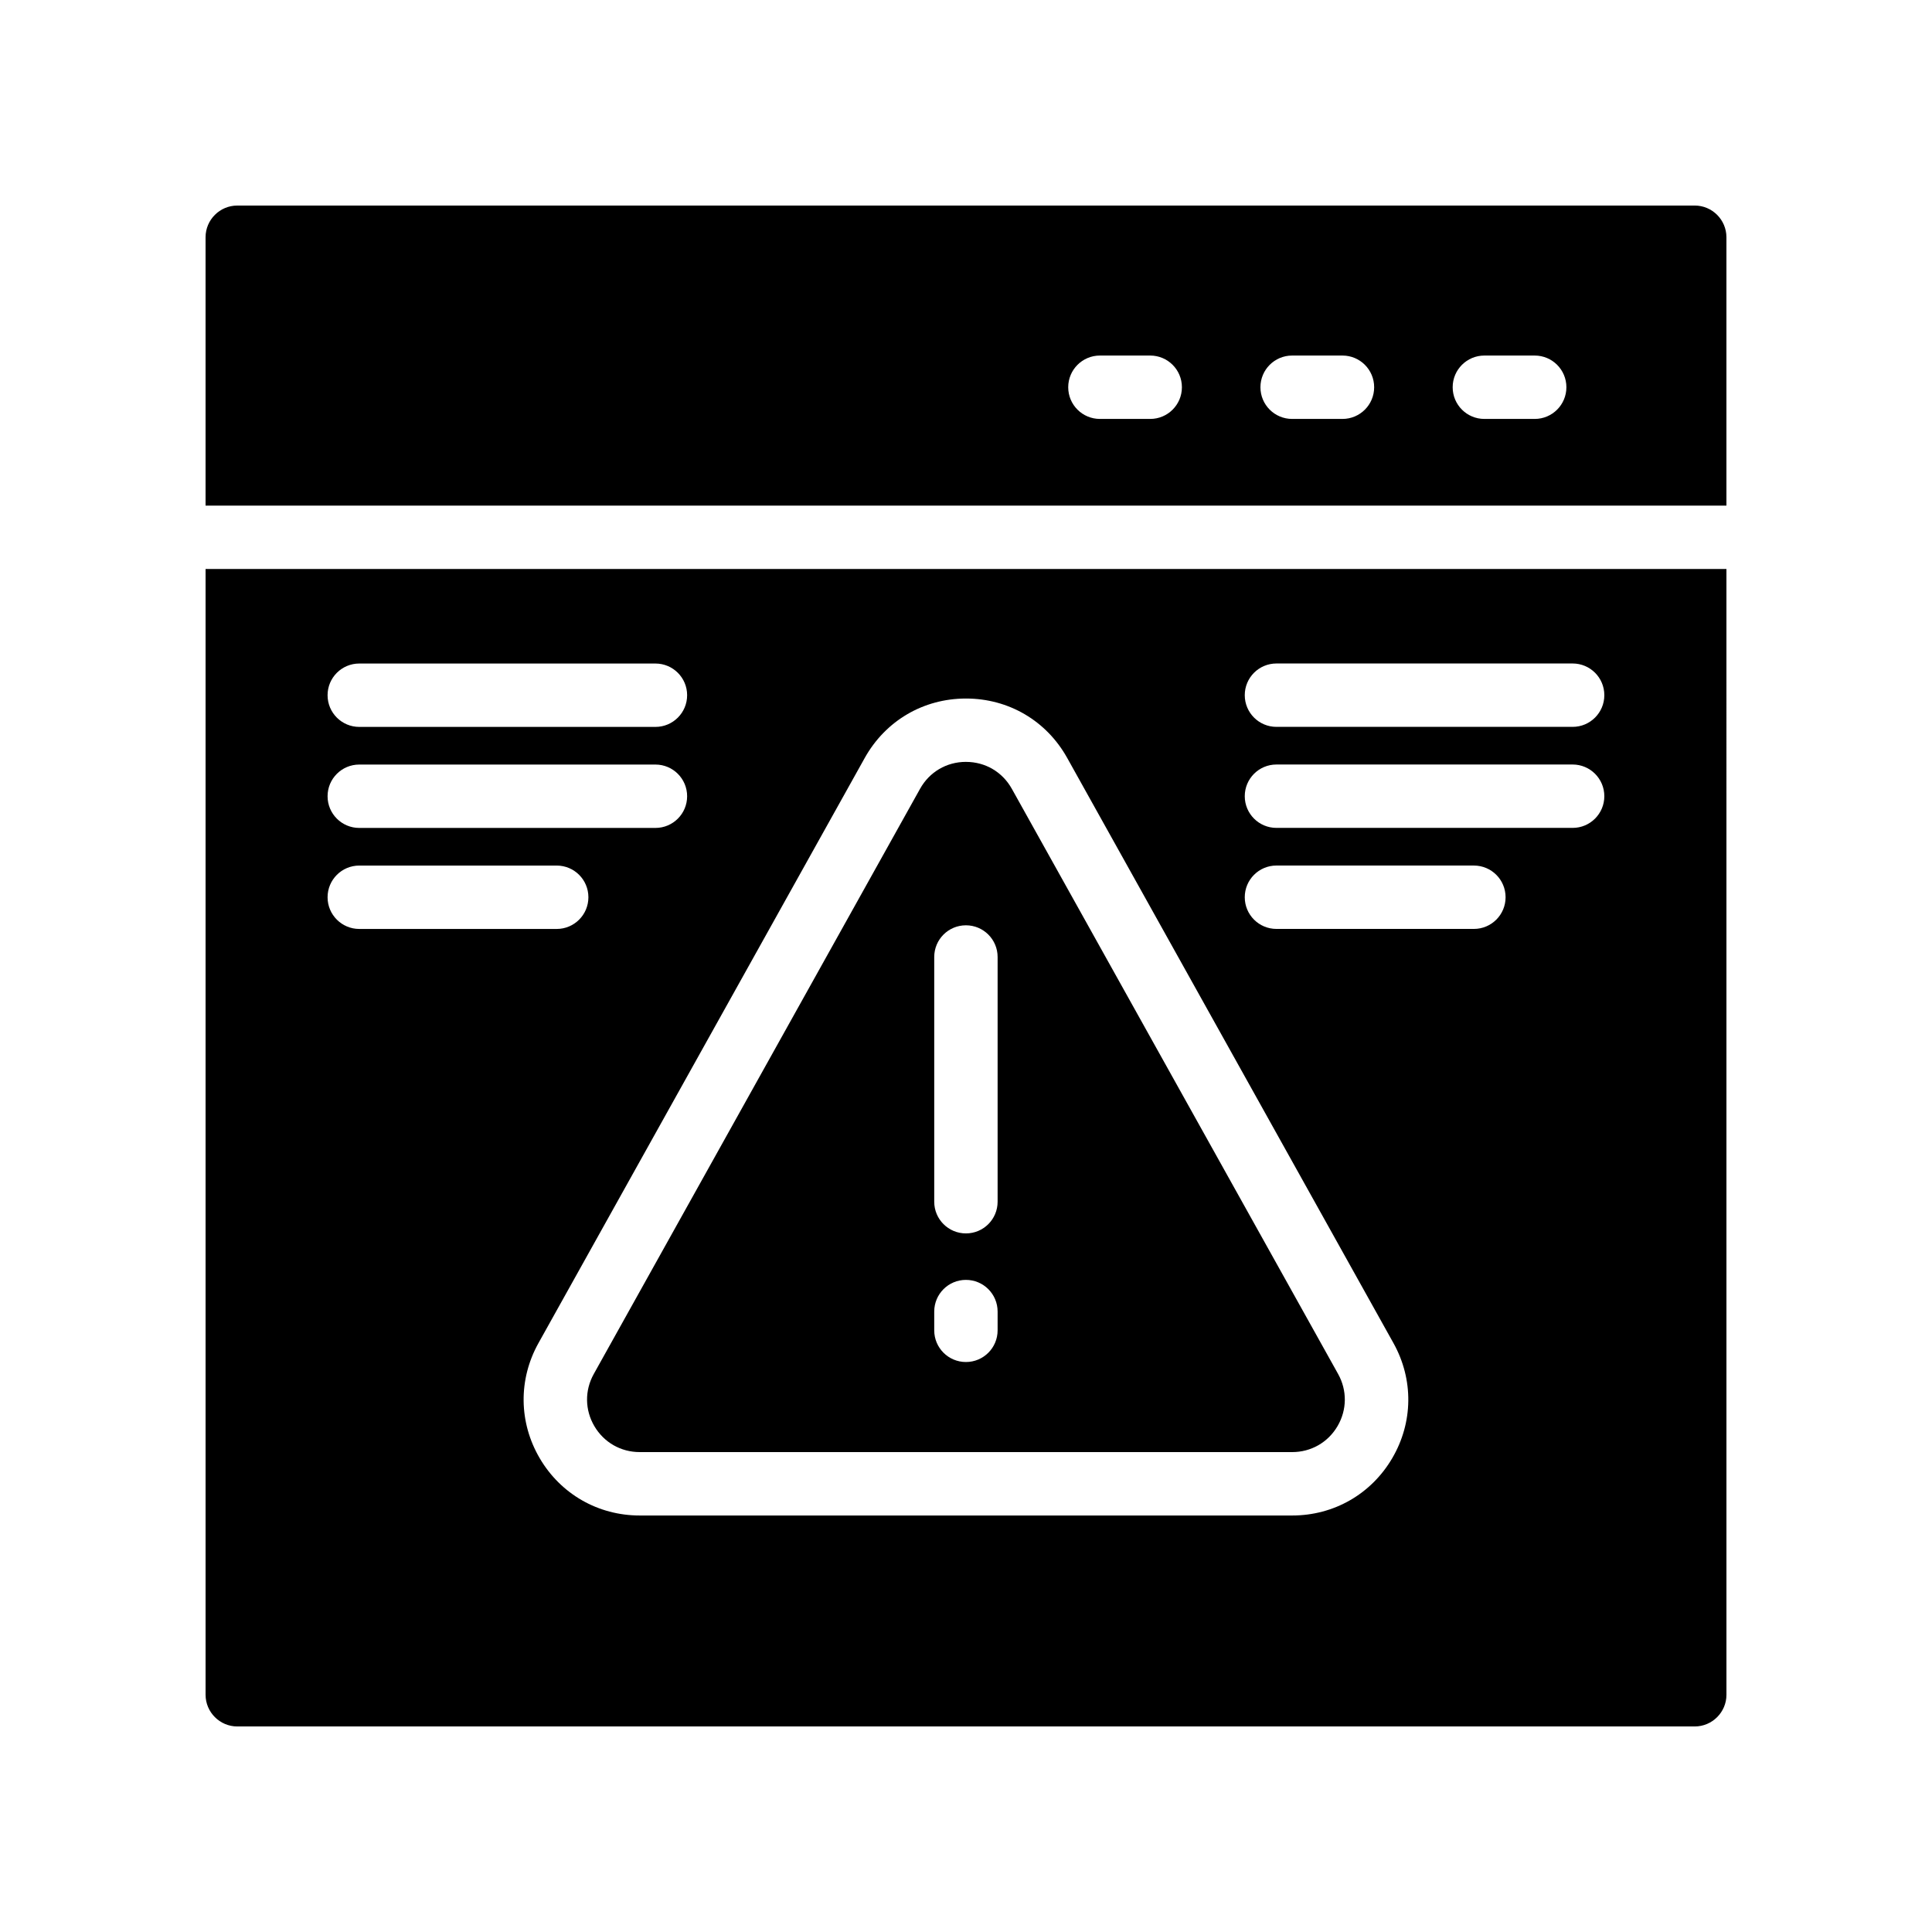
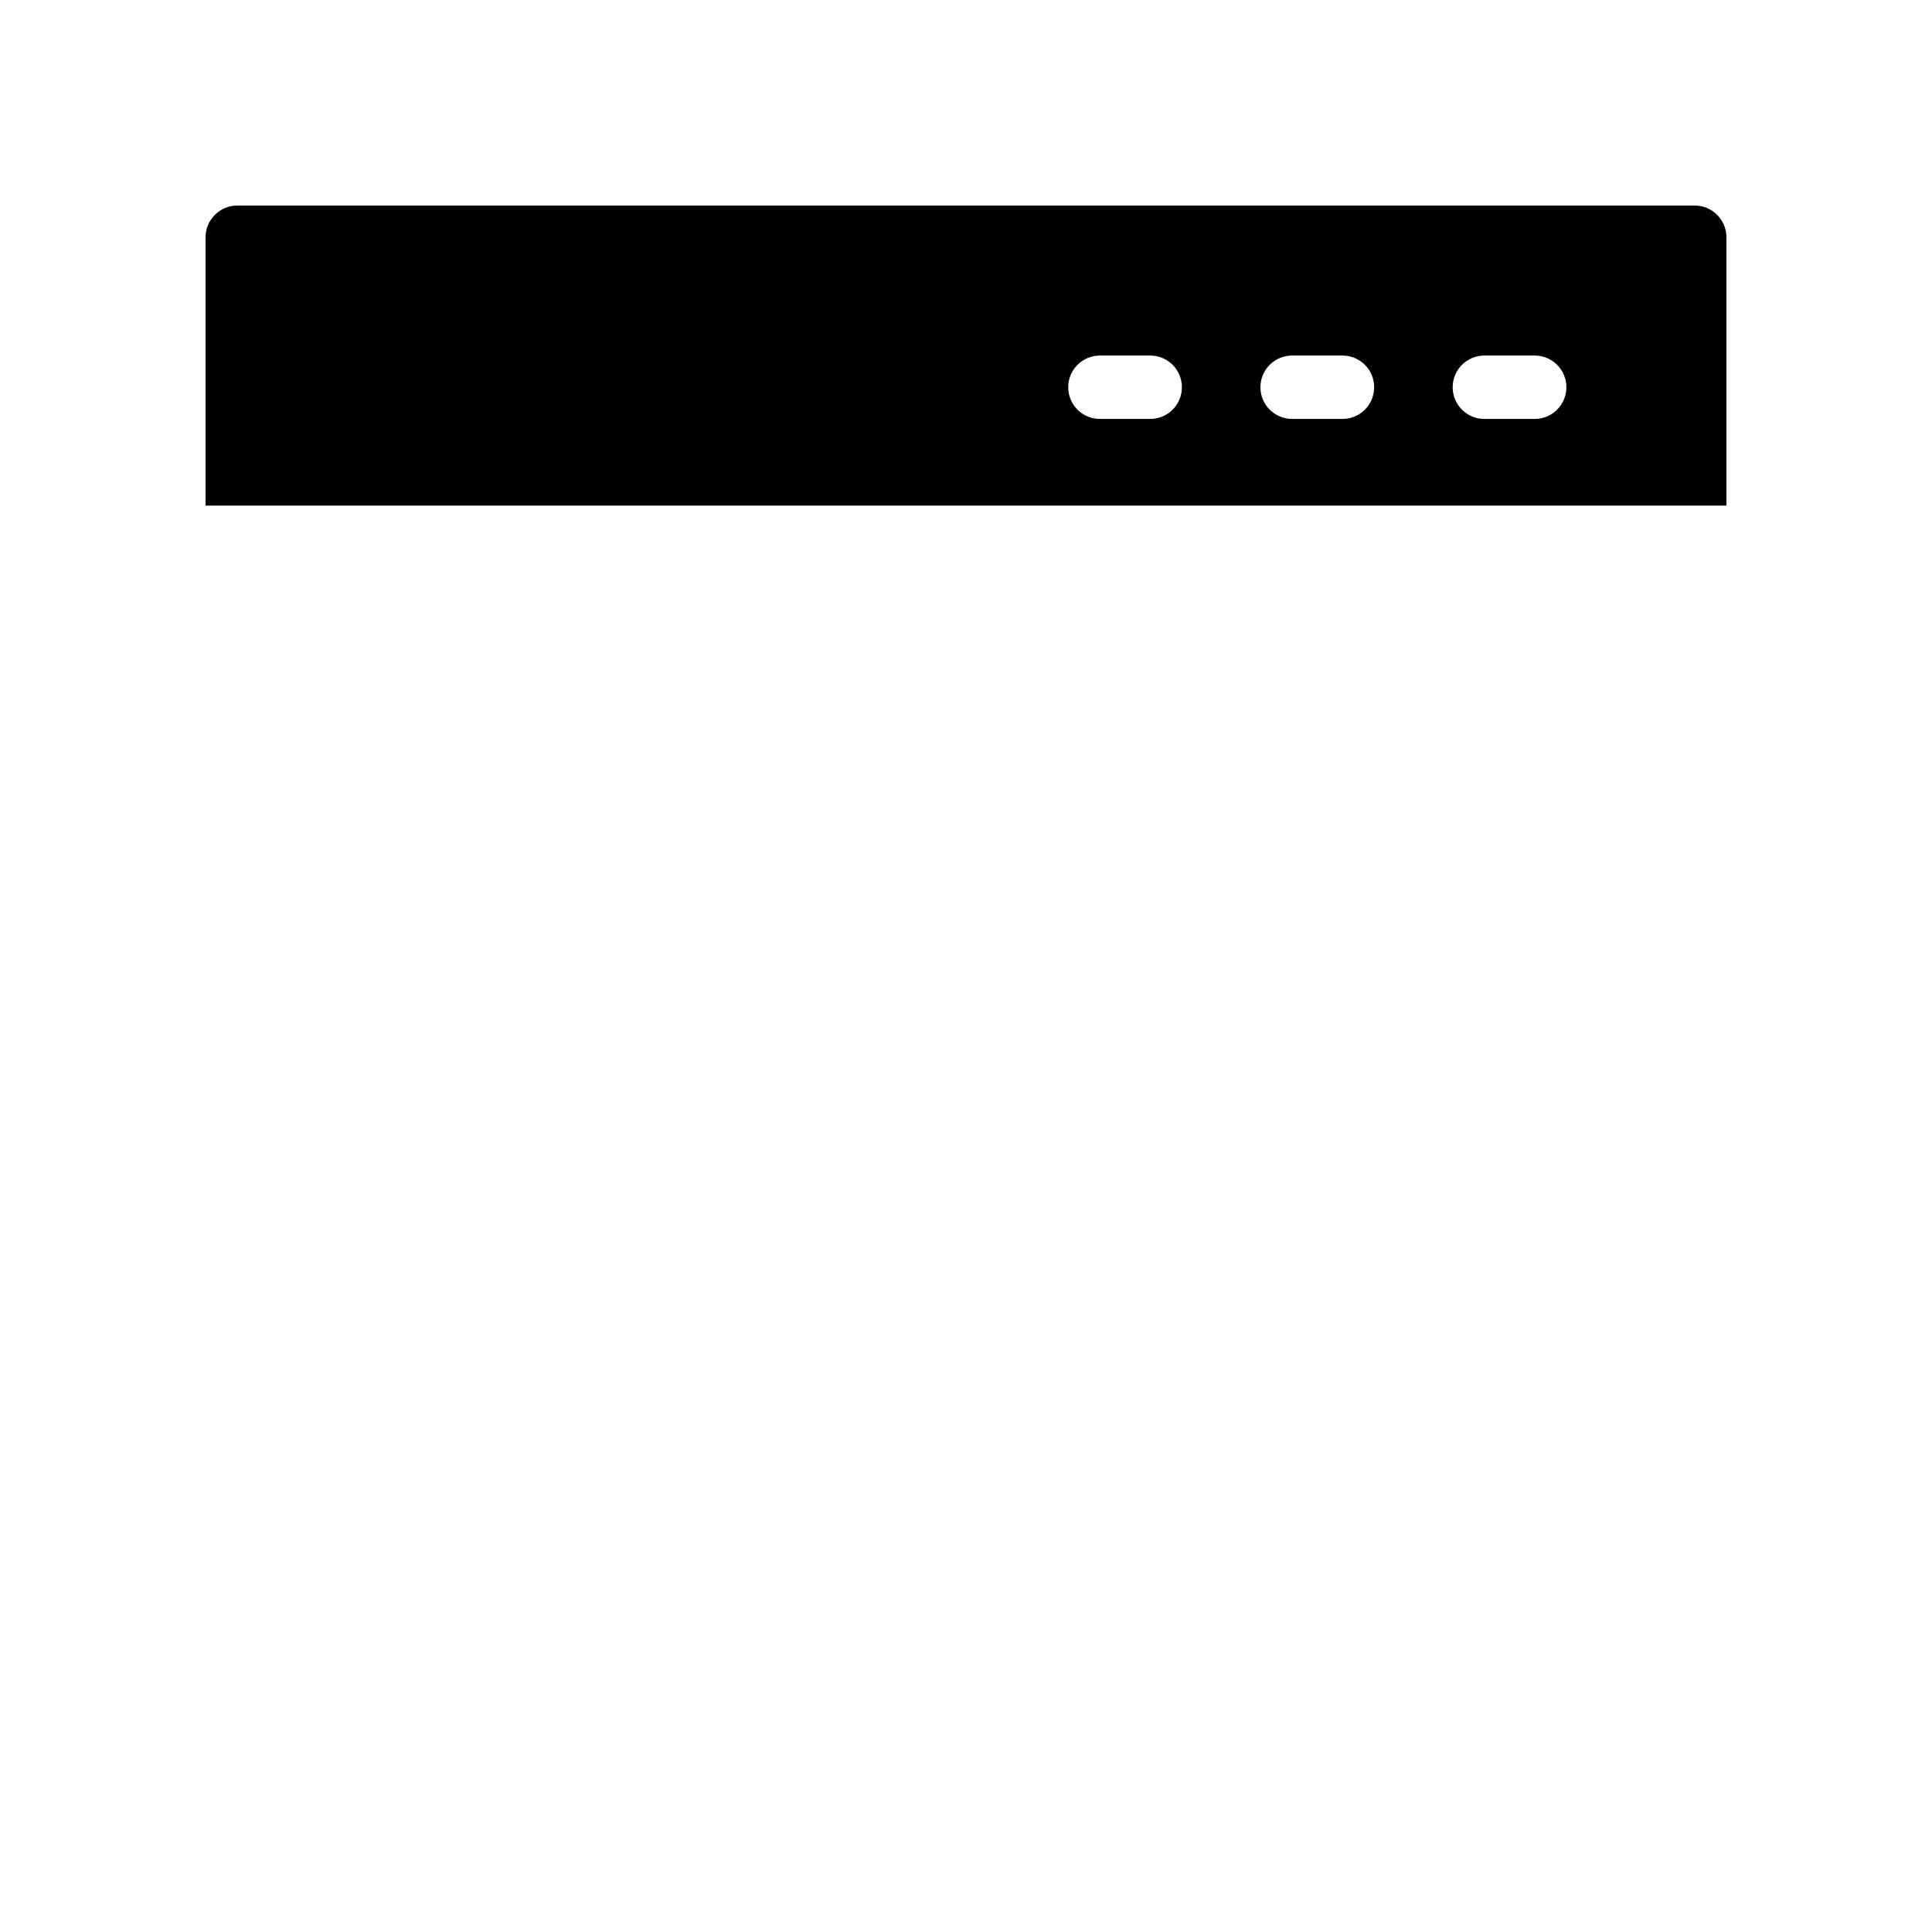
<svg xmlns="http://www.w3.org/2000/svg" fill="#000000" width="800px" height="800px" version="1.1" viewBox="144 144 512 512">
  <g>
-     <path d="m412.15 353.05c-2.492-4.477-7.043-7.141-12.16-7.141l-0.008-0.004c-5.117 0-9.668 2.664-12.16 7.141l-86.465 155.07c-2.43 4.356-2.375 9.527 0.156 13.832 2.531 4.305 7.019 6.871 12.008 6.871h172.93c4.984 0 9.48-2.566 12.004-6.871 2.527-4.305 2.582-9.48 0.156-13.832zm-3.773 143.5c0 4.641-3.754 8.398-8.398 8.398-4.641 0-8.398-3.754-8.398-8.398v-4.969c0-4.641 3.754-8.398 8.398-8.398 4.641 0 8.398 3.754 8.398 8.398zm0-34.082c0 4.641-3.754 8.398-8.398 8.398-4.641 0-8.398-3.754-8.398-8.398v-64.855c0-4.641 3.754-8.398 8.398-8.398 4.641 0 8.398 3.754 8.398 8.398z" />
    <path d="m601.52 277.99v-71.121c0-4.617-3.777-8.398-8.398-8.398l-386.25 0.004c-4.617 0-8.395 3.777-8.395 8.395v71.117zm-64.148-39.766h13.34c4.641 0 8.398 3.754 8.398 8.398 0 4.641-3.754 8.398-8.398 8.398h-13.34c-4.641 0-8.398-3.754-8.398-8.398 0-4.641 3.758-8.398 8.398-8.398zm-50.945 0h13.34c4.641 0 8.398 3.754 8.398 8.398 0 4.641-3.754 8.398-8.398 8.398h-13.34c-4.641 0-8.398-3.754-8.398-8.398 0-4.641 3.754-8.398 8.398-8.398zm-50.941 0h13.332c4.641 0 8.398 3.754 8.398 8.398 0 4.641-3.754 8.398-8.398 8.398h-13.332c-4.641 0-8.398-3.754-8.398-8.398 0.004-4.641 3.758-8.398 8.398-8.398z" />
-     <path d="m198.48 294.79v298.34c0 4.617 3.777 8.398 8.398 8.398h386.25c4.617 0 8.398-3.777 8.398-8.398l-0.004-298.34zm40.73 25.051h78.488c4.637 0 8.398 3.754 8.398 8.398 0 4.641-3.758 8.398-8.398 8.398h-78.488c-4.637 0-8.398-3.754-8.398-8.398s3.762-8.398 8.398-8.398zm0 26.773h78.488c4.637 0 8.398 3.754 8.398 8.398 0 4.641-3.758 8.398-8.398 8.398h-78.488c-4.637 0-8.398-3.754-8.398-8.398 0-4.644 3.762-8.398 8.398-8.398zm-8.398 35.168c0-4.641 3.758-8.398 8.398-8.398h52.324c4.637 0 8.398 3.754 8.398 8.398 0 4.641-3.758 8.398-8.398 8.398h-52.324c-4.637 0-8.398-3.758-8.398-8.398zm282.13 148.68c-5.574 9.496-15.473 15.16-26.484 15.16h-172.93c-11.008 0-20.914-5.668-26.488-15.16-5.574-9.496-5.703-20.902-0.344-30.52l86.465-155.07c5.508-9.863 15.535-15.754 26.832-15.754h0.008c11.301 0 21.328 5.887 26.824 15.754l86.461 155.07c5.356 9.617 5.234 21.023-0.344 30.52zm21.656-140.29h-52.324c-4.641 0-8.398-3.754-8.398-8.398 0-4.641 3.754-8.398 8.398-8.398l52.324 0.004c4.641 0 8.398 3.754 8.398 8.398 0 4.637-3.754 8.395-8.398 8.395zm26.168-26.773h-78.492c-4.641 0-8.398-3.754-8.398-8.398 0-4.641 3.754-8.398 8.398-8.398h78.492c4.641 0 8.398 3.754 8.398 8.398 0 4.641-3.758 8.398-8.398 8.398zm0-26.773h-78.492c-4.641 0-8.398-3.754-8.398-8.398 0-4.641 3.754-8.398 8.398-8.398h78.492c4.641 0 8.398 3.754 8.398 8.398s-3.758 8.398-8.398 8.398z" />
  </g>
</svg>